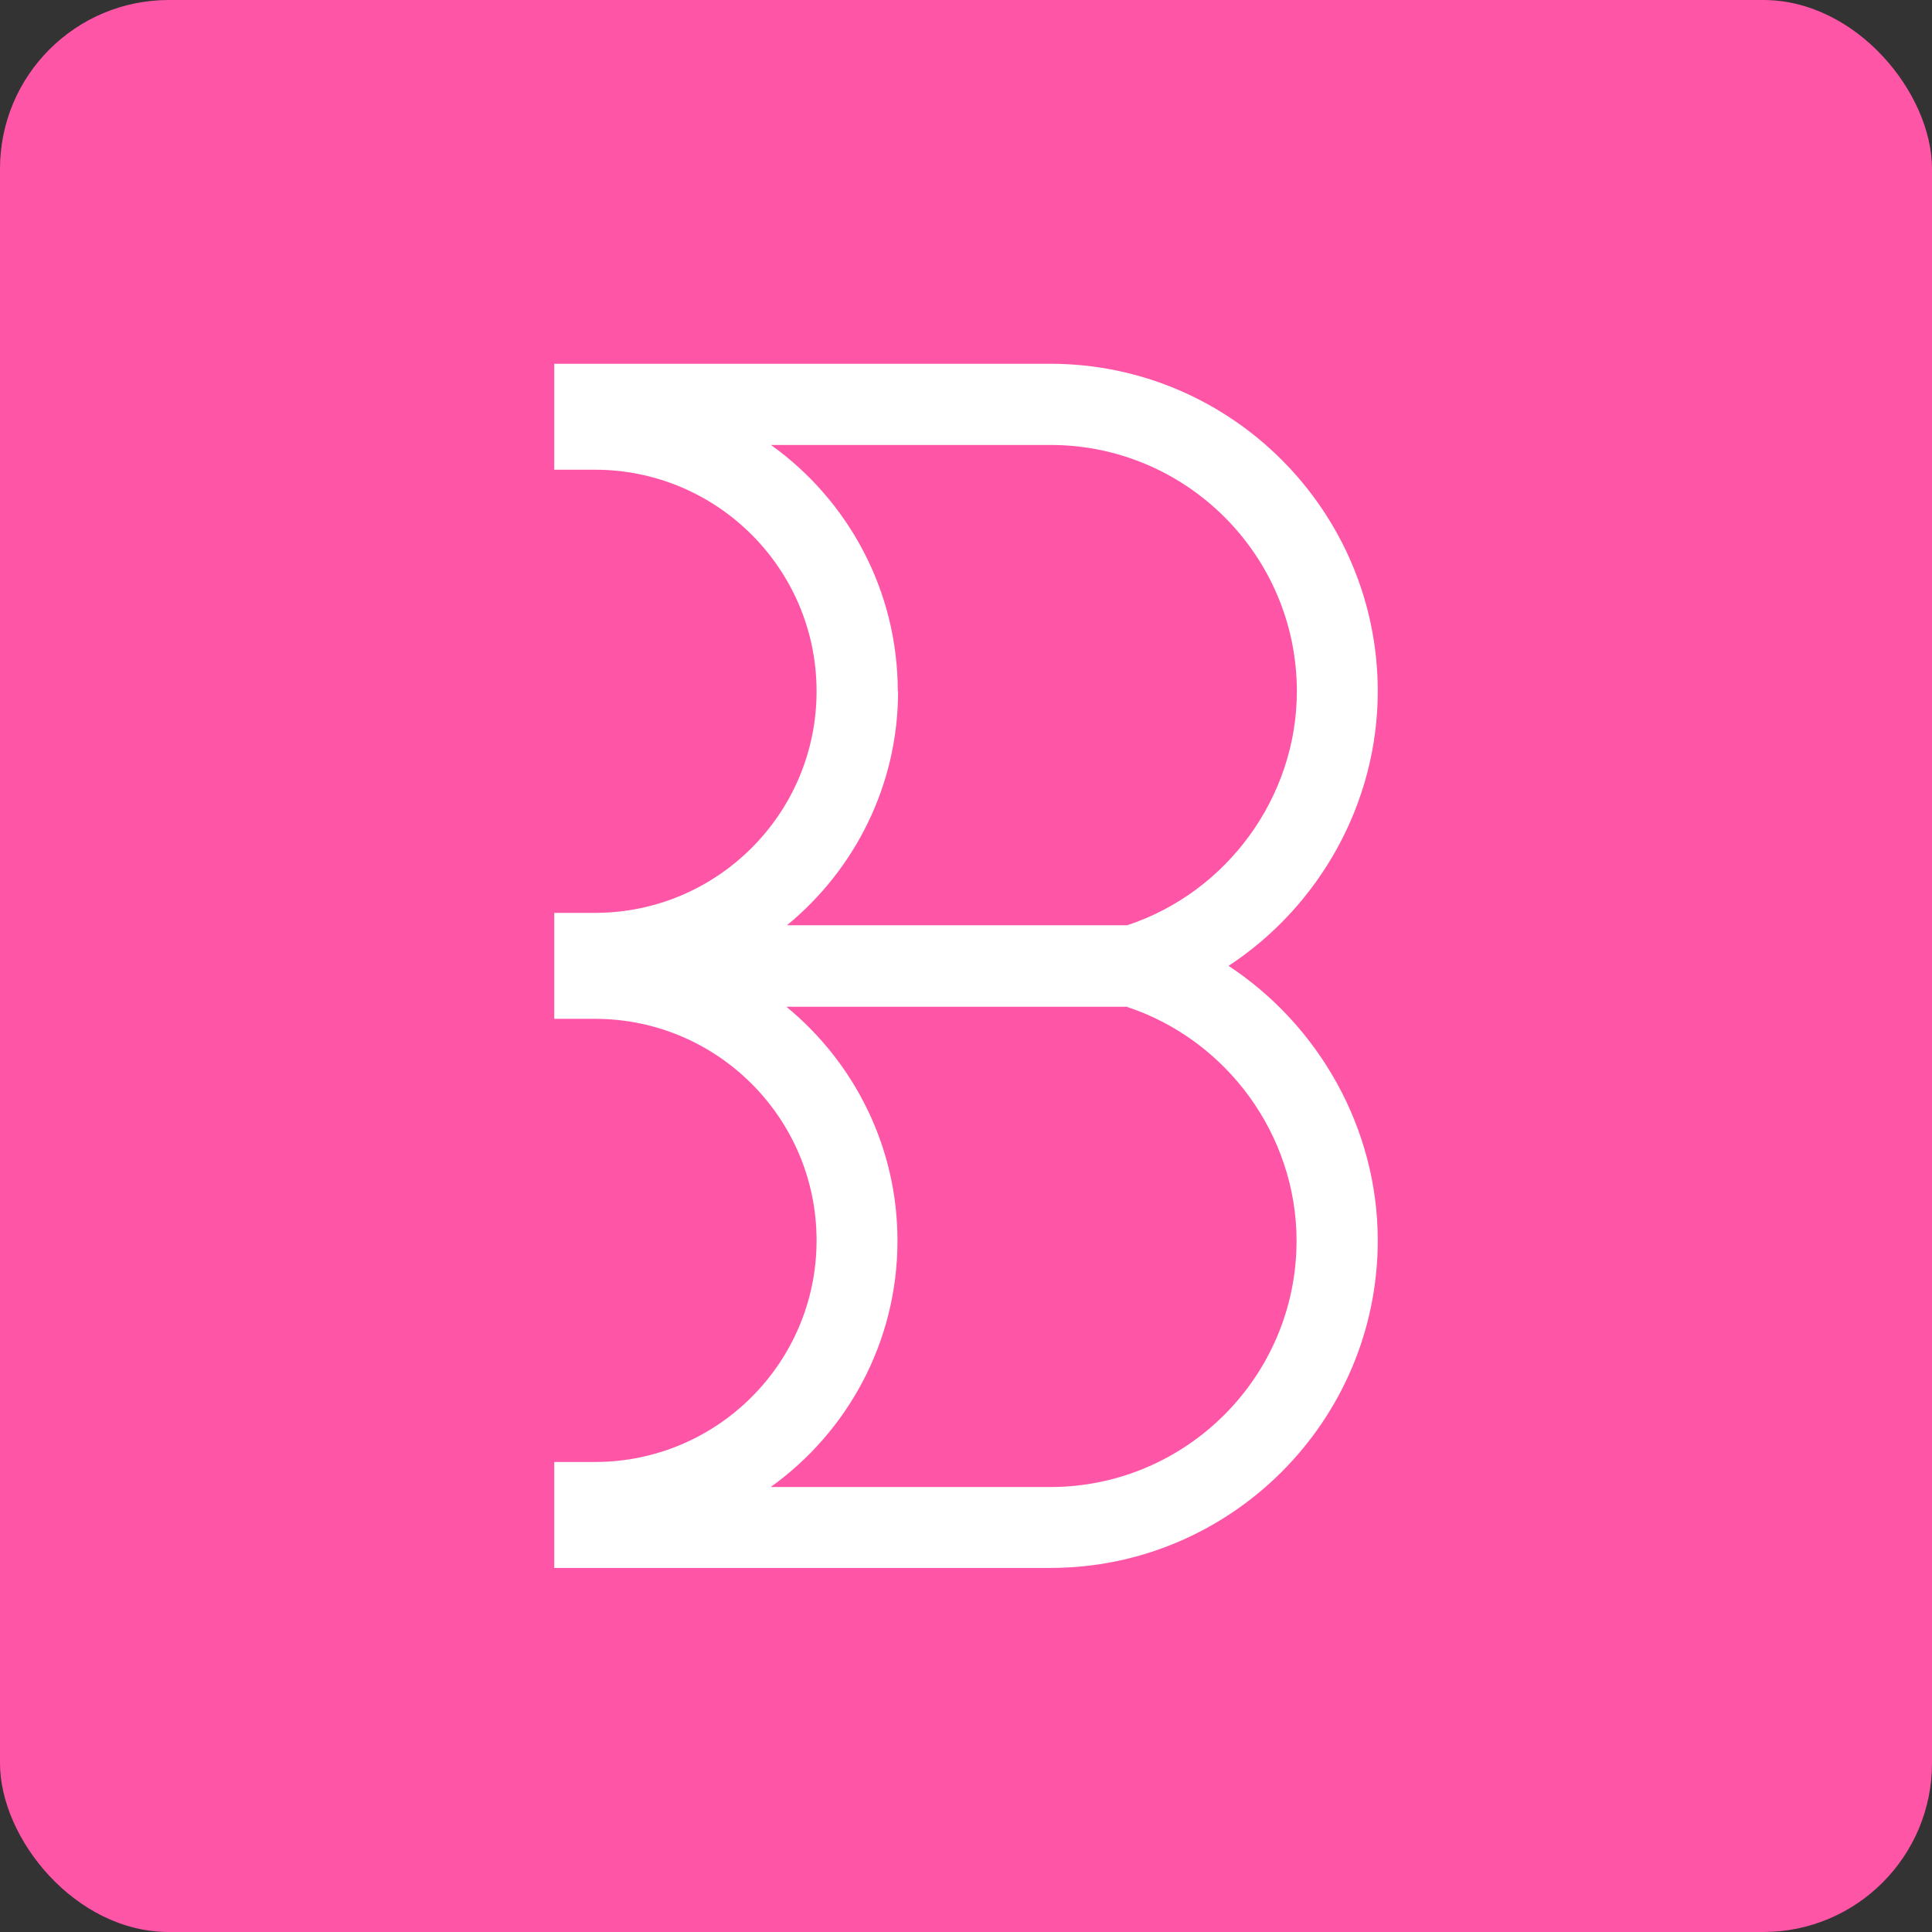
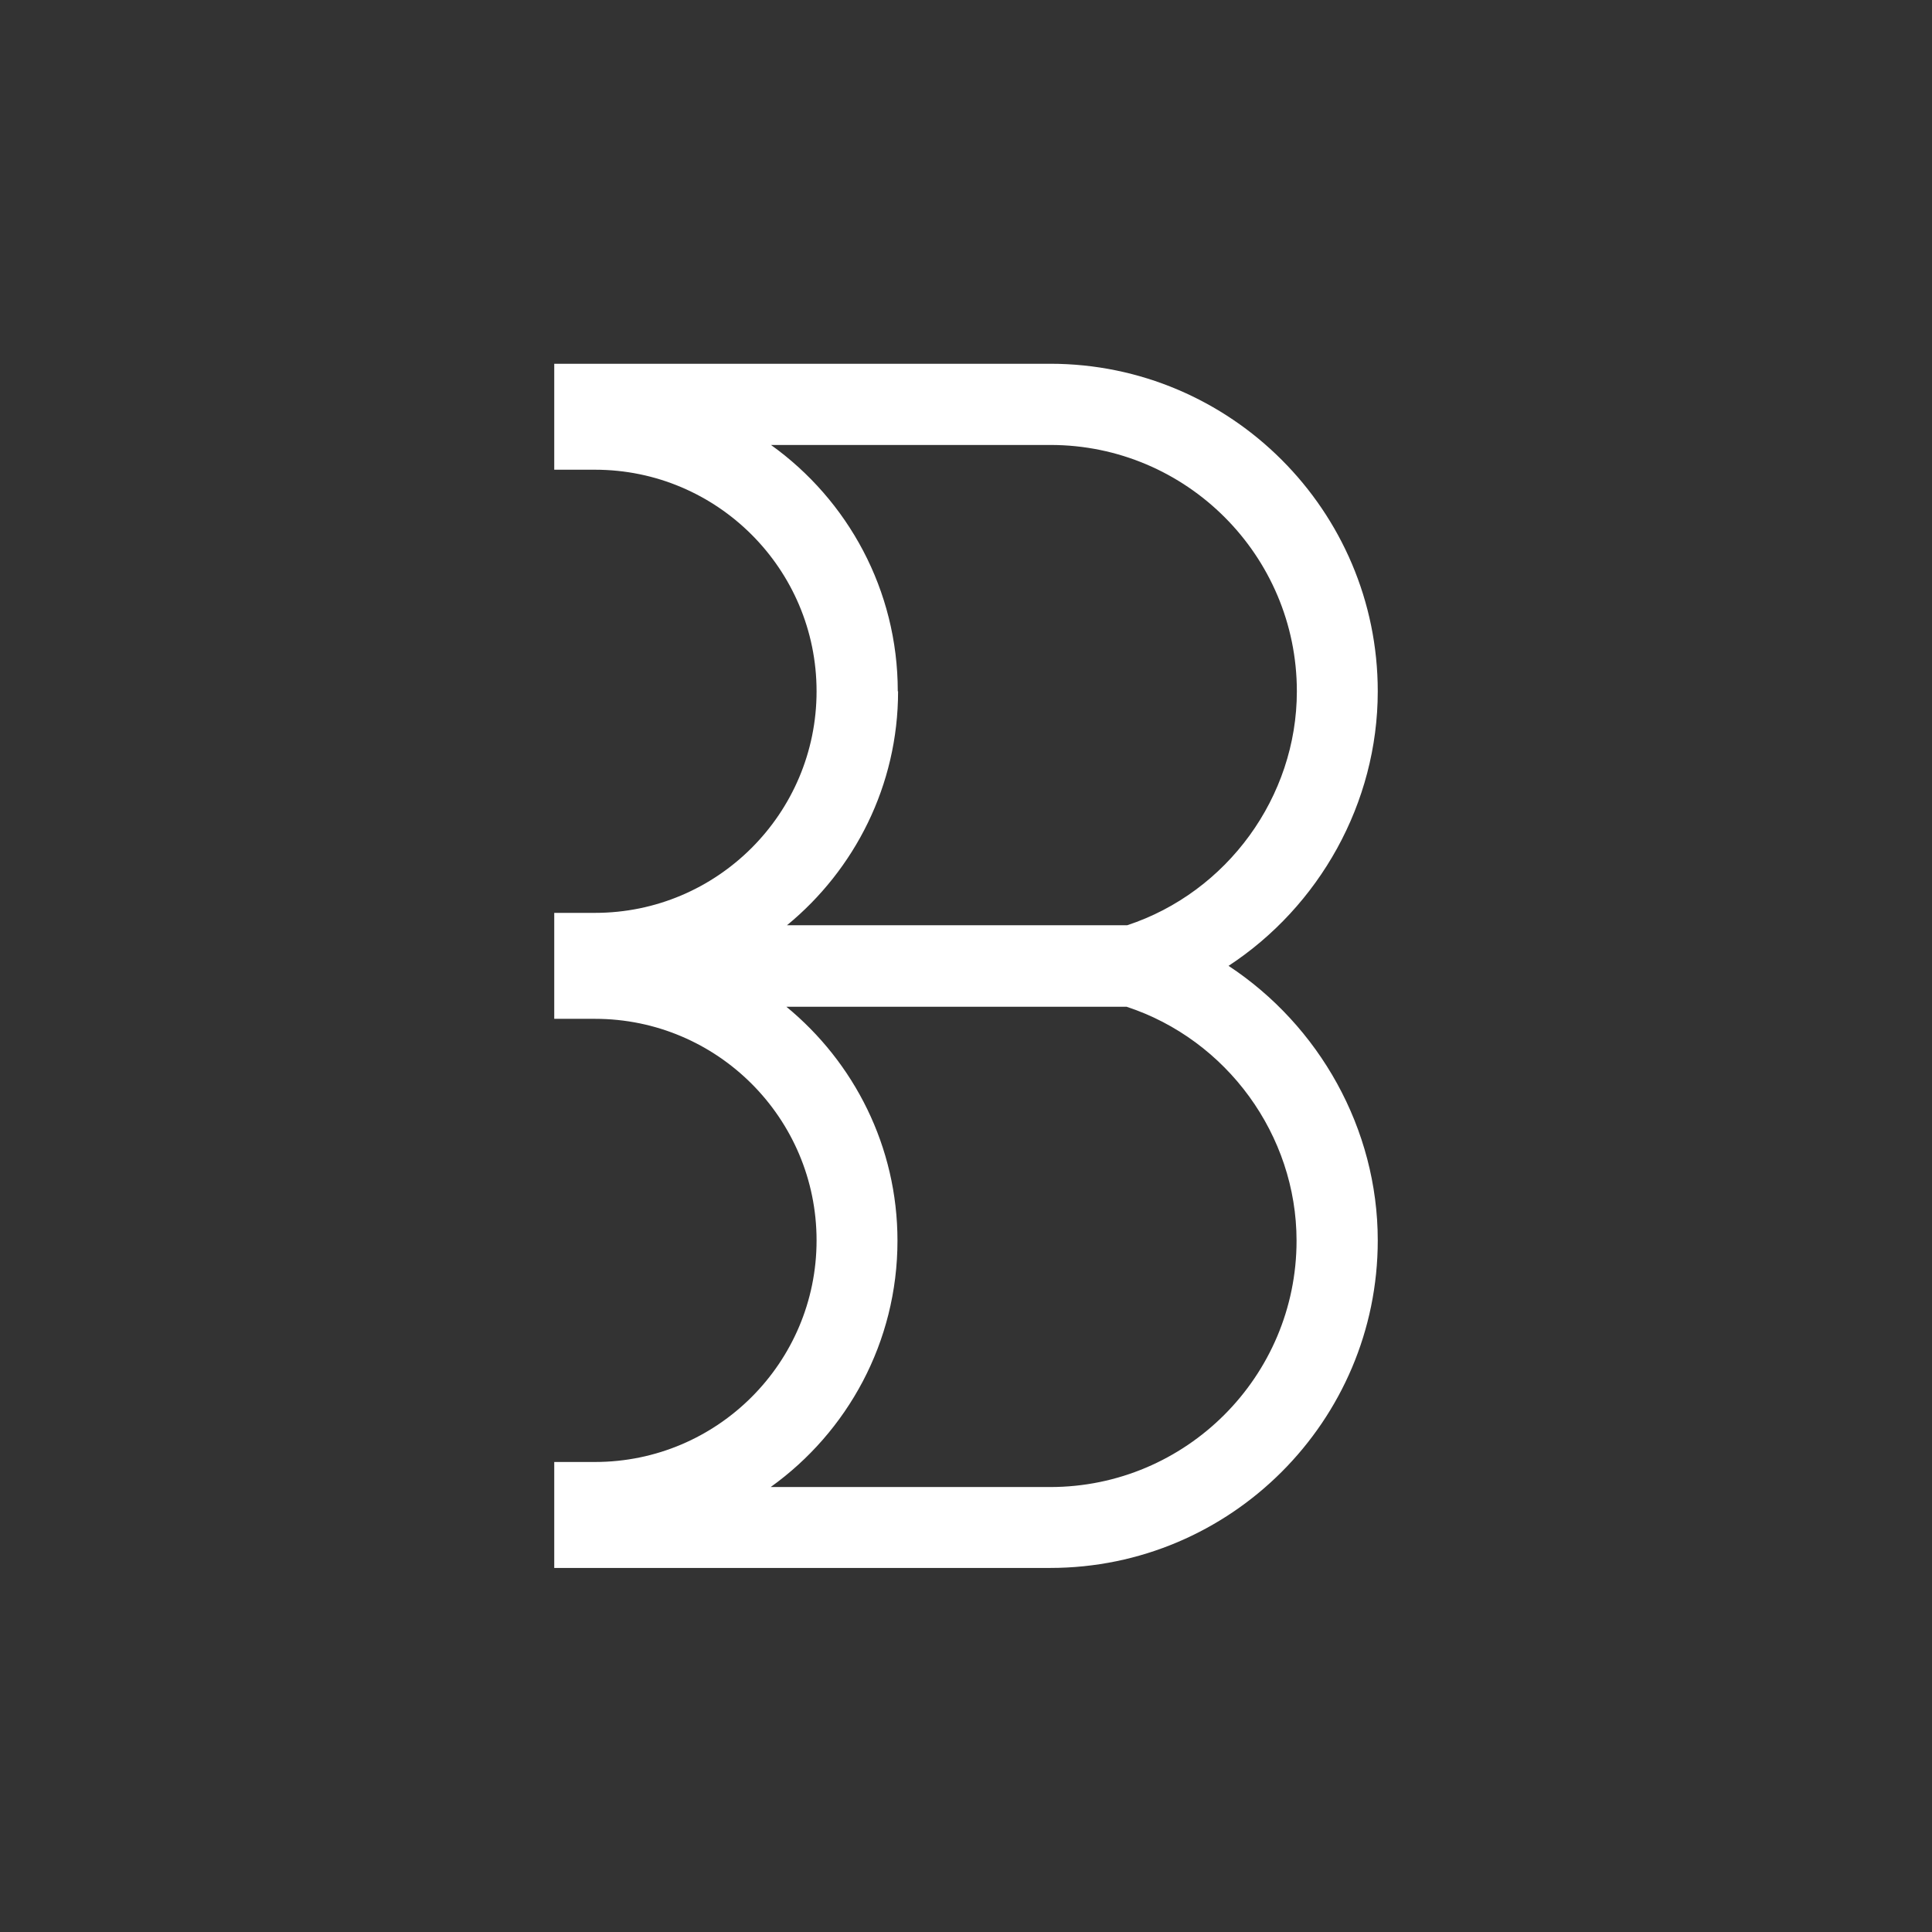
<svg xmlns="http://www.w3.org/2000/svg" data-name="Layer 1" viewBox="0 0 64 64">
  <rect x="0" y="0" width="64" height="64" fill="#333333" stroke="none" />
-   <rect width="64" height="64" rx="5.59" ry="5.59" style="fill:#ff55a7" />
  <path d="M34.79 49.26h-9.26c2.54-1.82 4.2-4.8 4.2-8.16 0-3.12-1.44-5.91-3.68-7.75h11.27c3.32 1.09 5.63 4.25 5.63 7.75 0 4.5-3.66 8.16-8.16 8.16M29.74 22.9c0-3.36-1.66-6.34-4.2-8.16h9.26c4.5 0 8.16 3.66 8.16 8.16 0 3.5-2.31 6.66-5.62 7.75H26.07c2.24-1.84 3.68-4.63 3.68-7.75M40.69 32c3.01-1.97 4.95-5.39 4.95-9.1 0-5.98-4.87-10.85-10.85-10.85H18.36v3.51h1.35c4.05 0 7.34 3.29 7.34 7.34s-3.29 7.34-7.34 7.34h-1.35v3.51h1.35c4.05 0 7.34 3.29 7.34 7.34s-3.29 7.34-7.34 7.34h-1.35v3.51h16.43c5.98 0 10.85-4.87 10.85-10.85 0-3.7-1.94-7.12-4.95-9.1" style="fill:#fff" />
</svg>